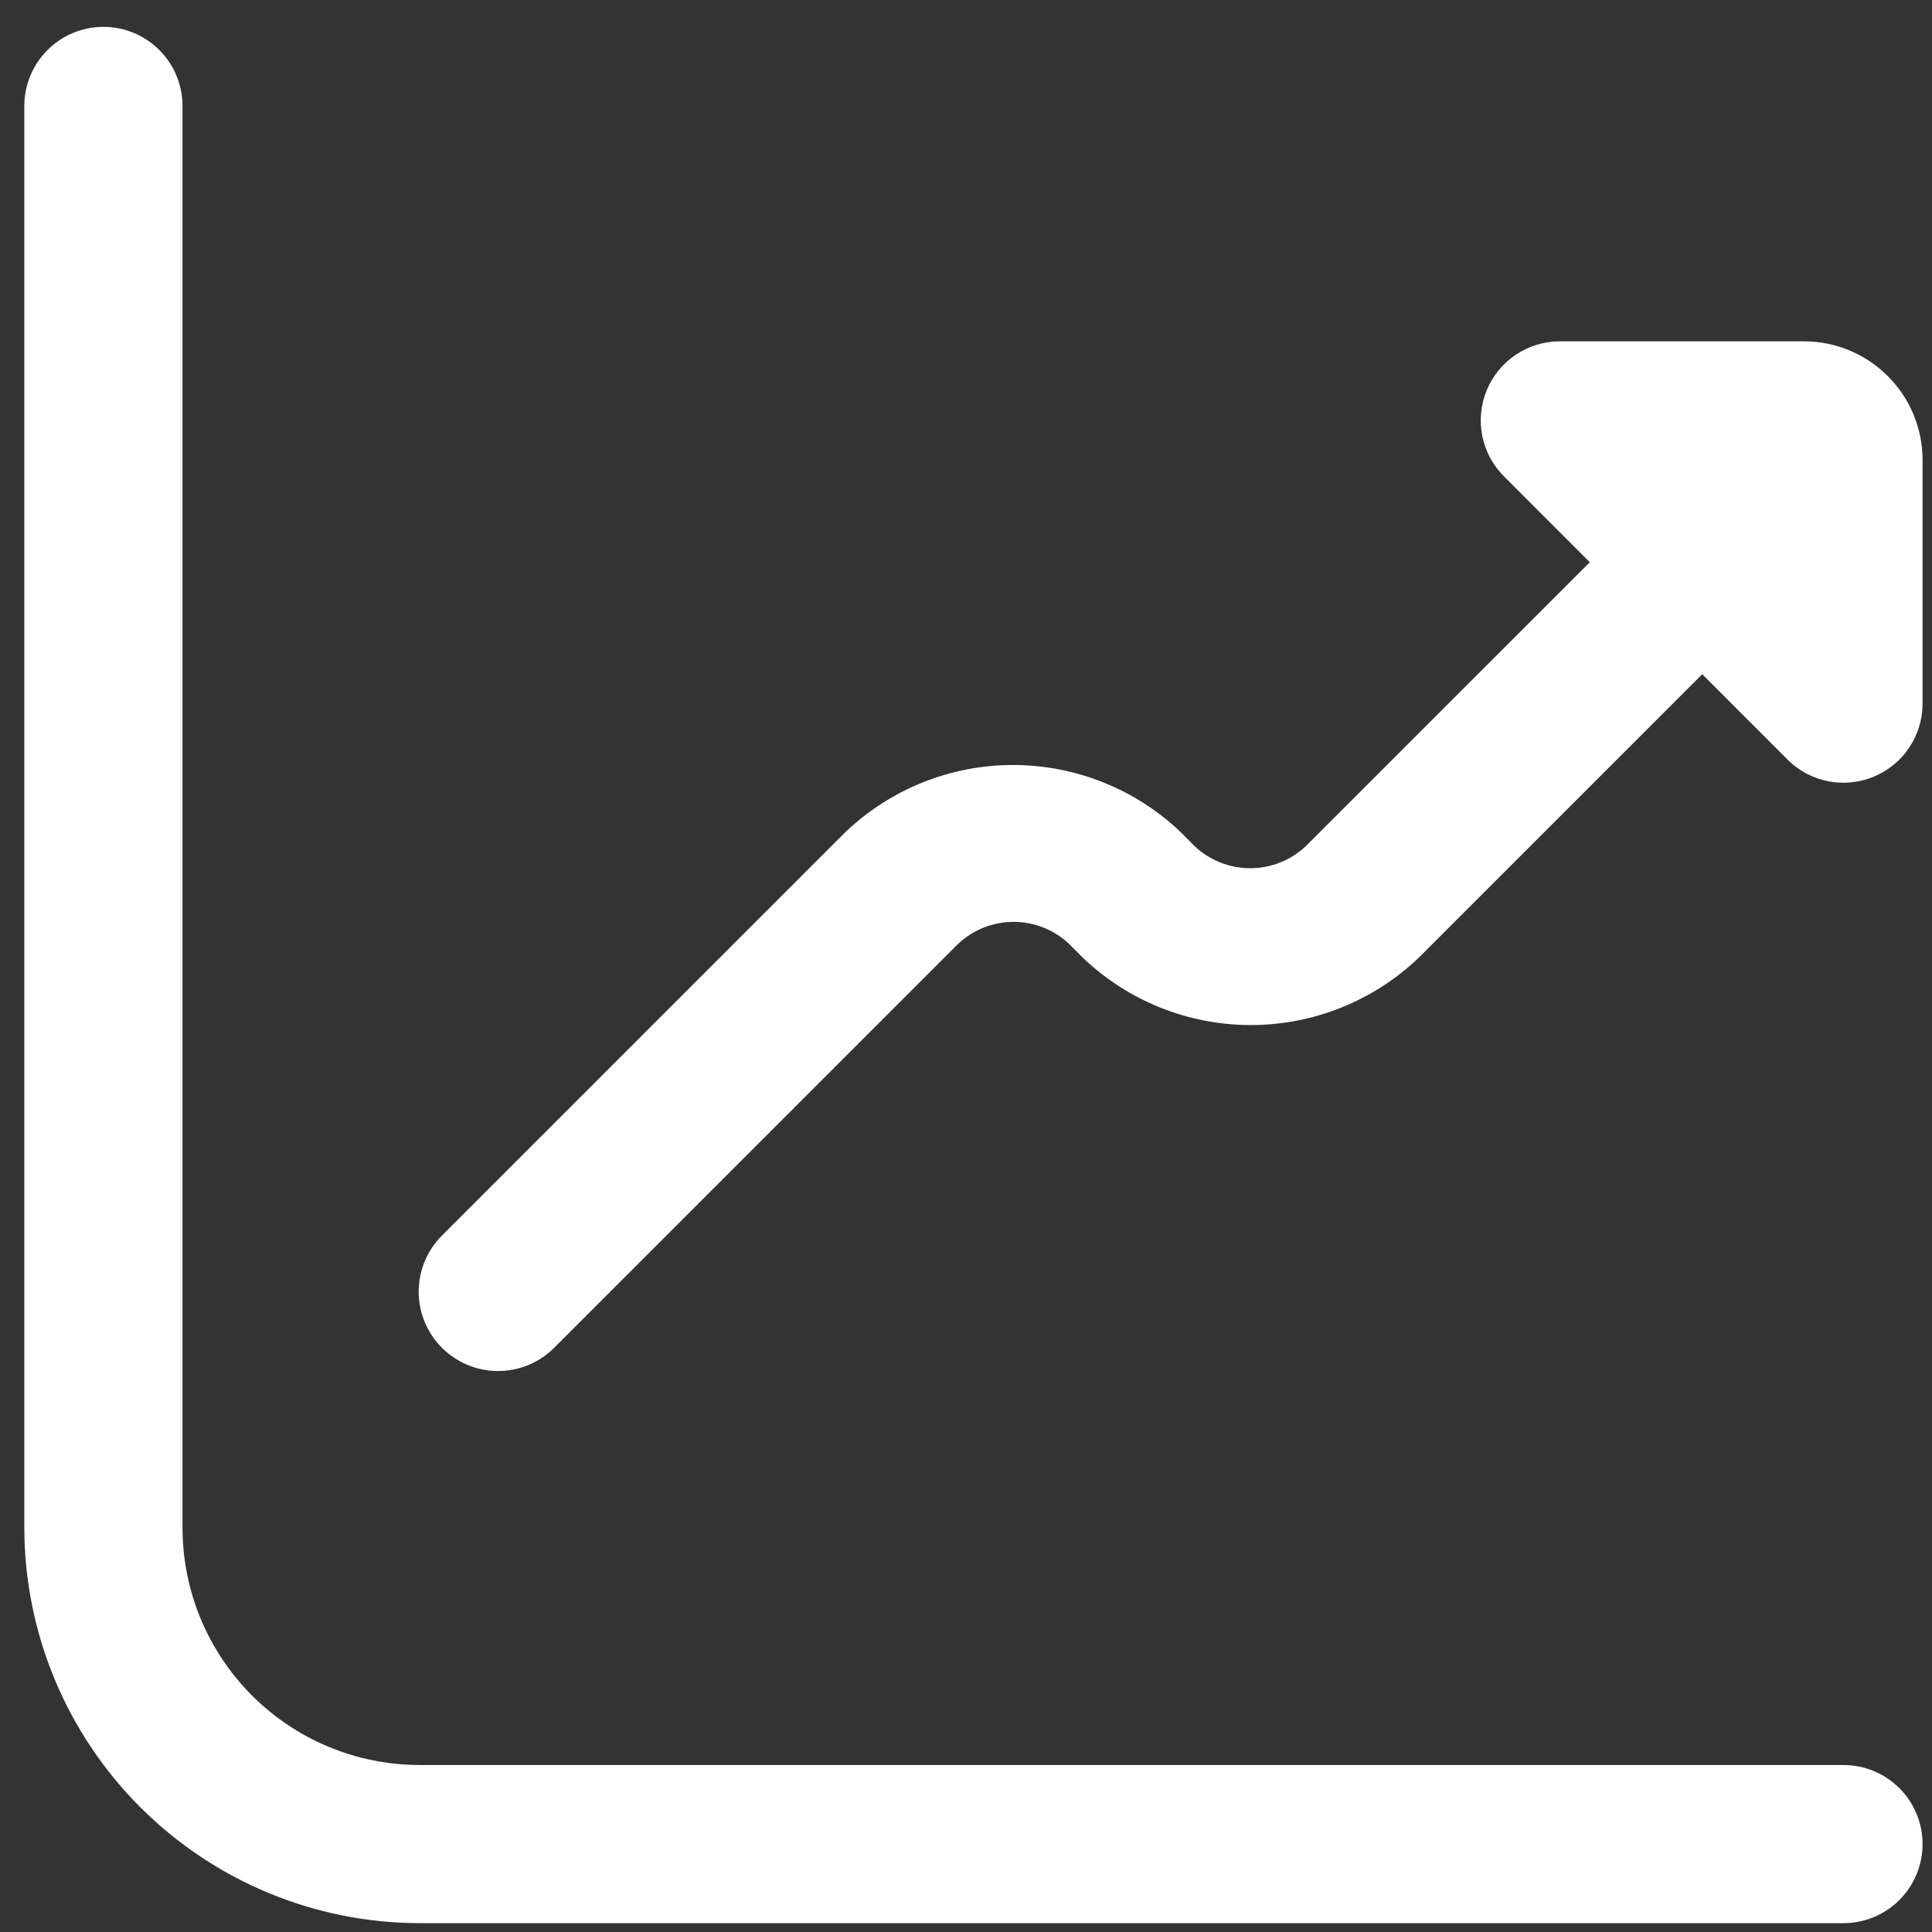
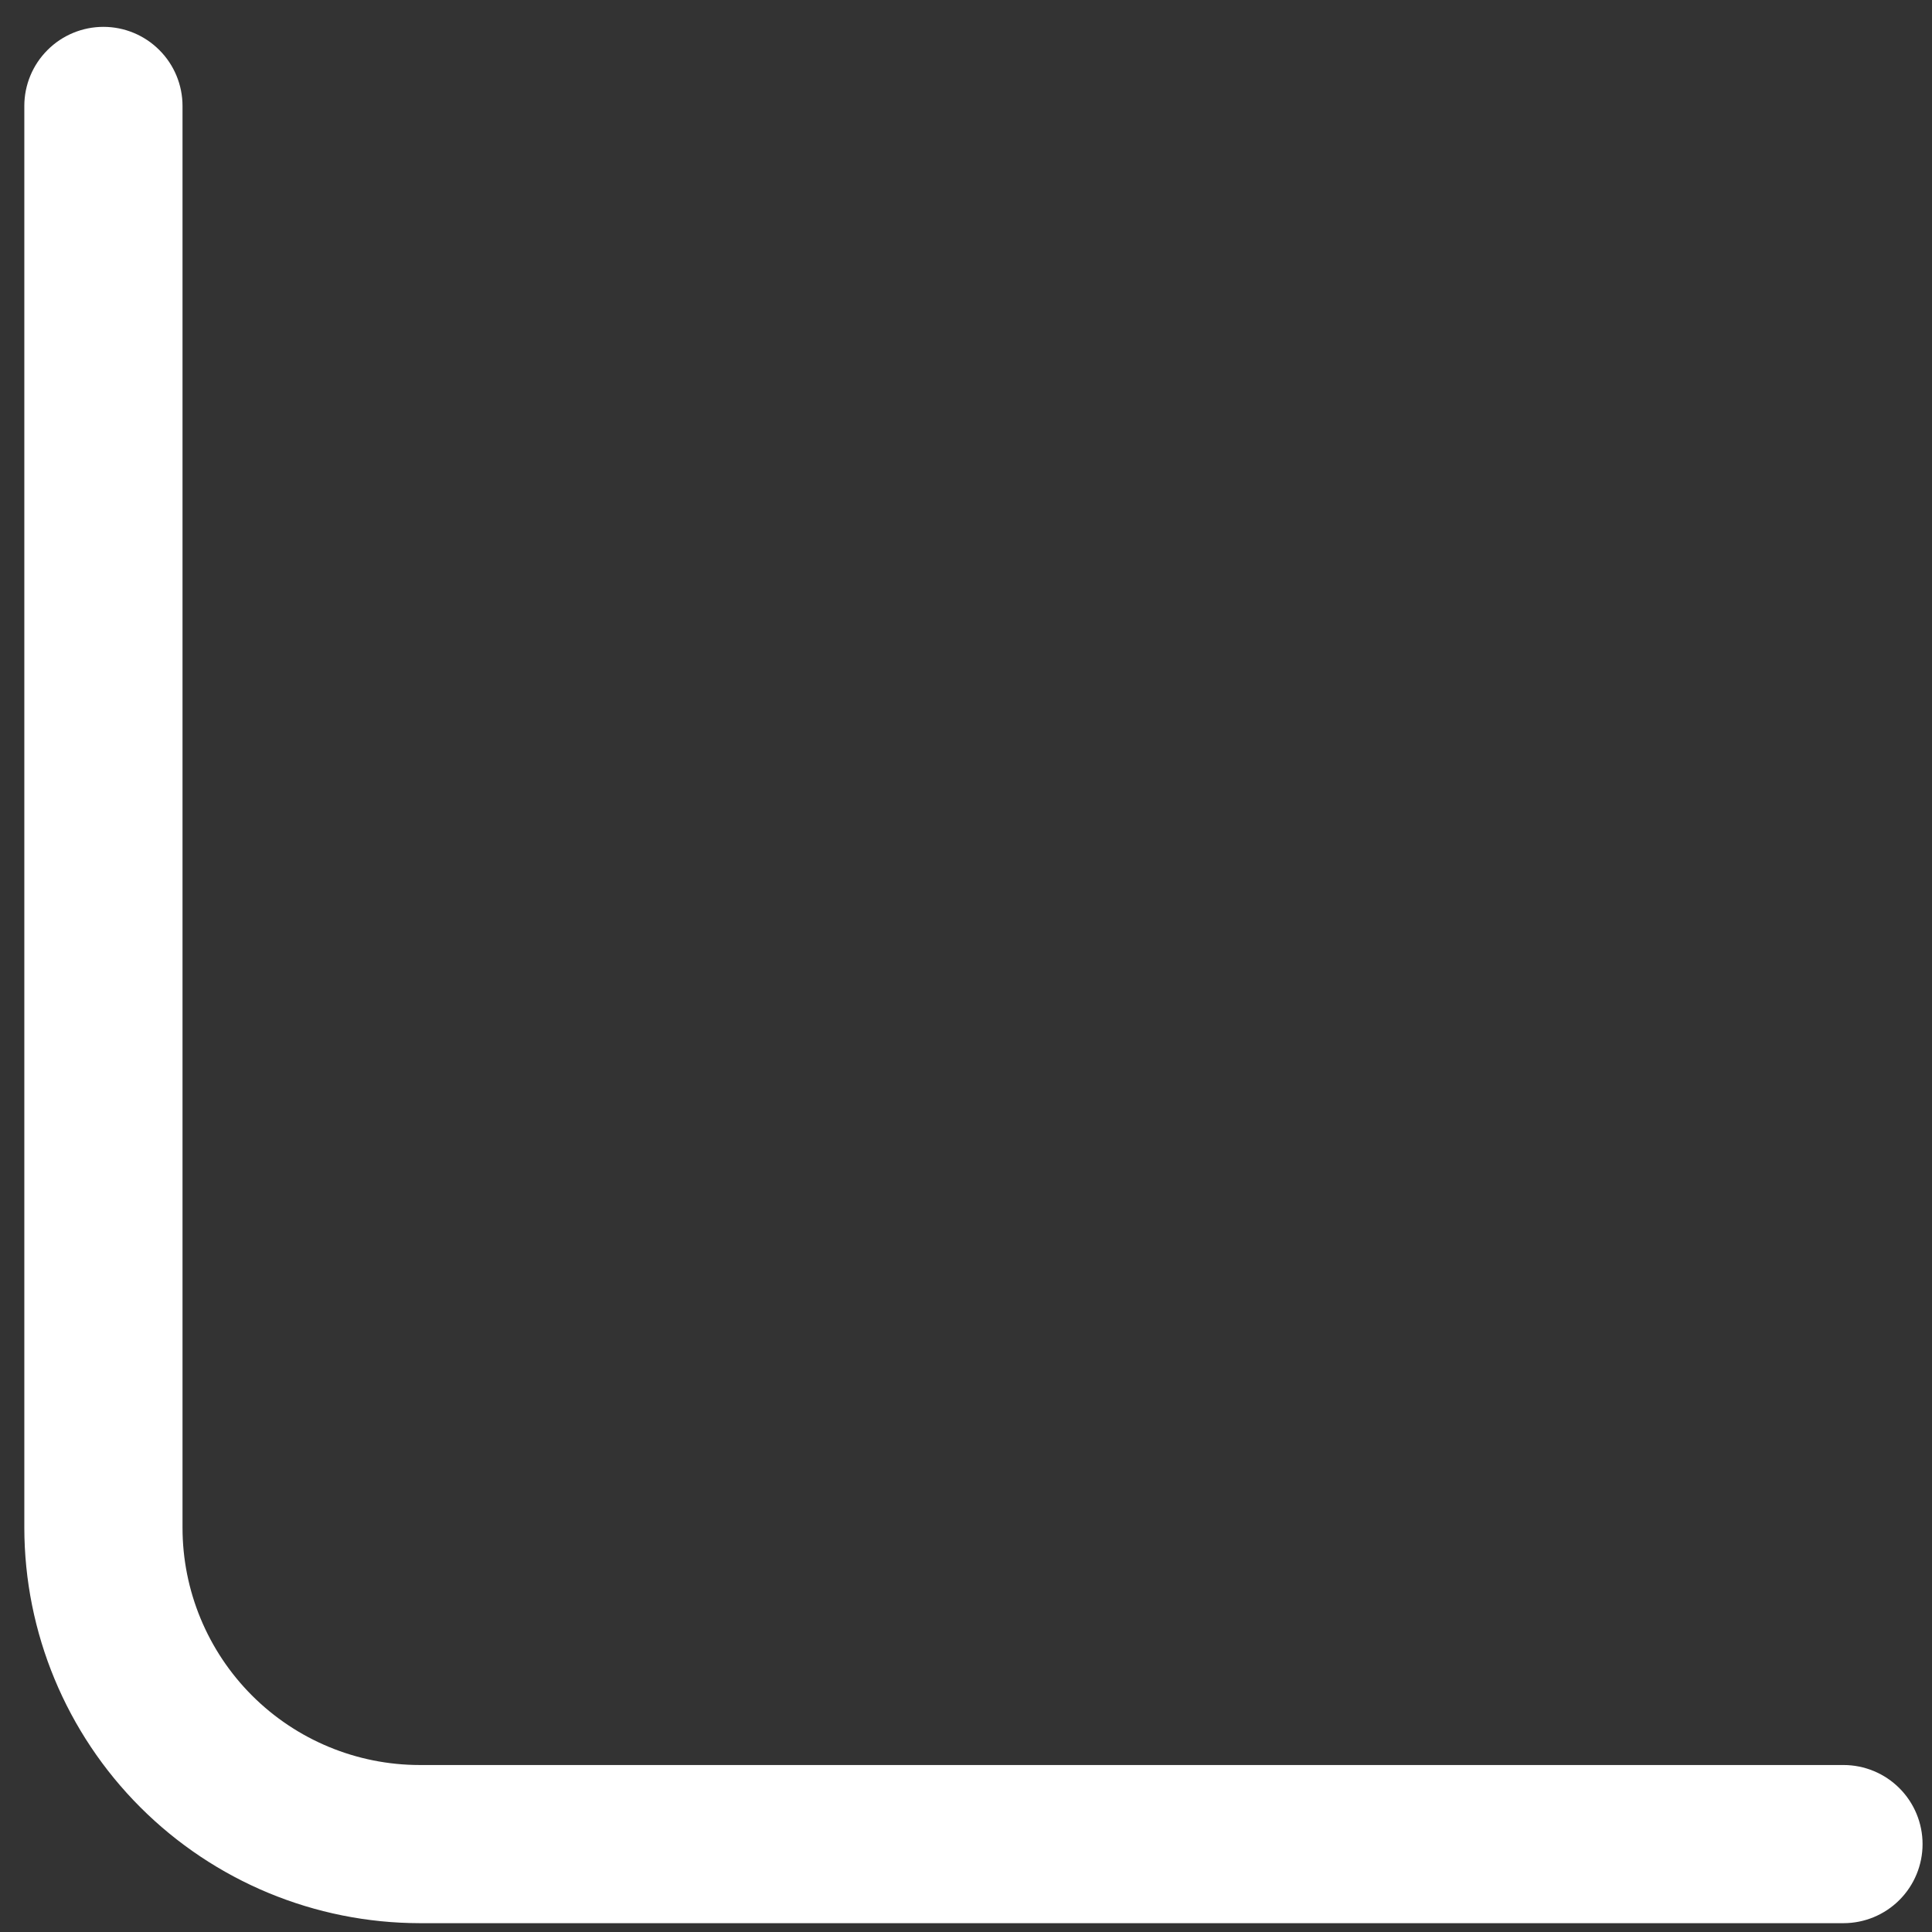
<svg xmlns="http://www.w3.org/2000/svg" width="51" height="51" viewBox="0 0 51 51" fill="none">
  <rect x="0" y="0" width="51" height="51" fill="#333333" stroke="none" />
  <g clip-path="url(#clip0_58_229)">
-     <path d="M47.619 9.01H41.176C40.763 9.01 40.359 9.133 40.016 9.362C39.673 9.592 39.405 9.918 39.247 10.299C39.089 10.681 39.048 11.1 39.128 11.505C39.209 11.91 39.408 12.282 39.7 12.574L41.967 14.842L34.48 22.327C34.082 22.707 33.553 22.919 33.003 22.919C32.453 22.919 31.924 22.707 31.526 22.327L31.171 21.97C29.978 20.83 28.391 20.194 26.741 20.194C25.091 20.194 23.505 20.83 22.312 21.97L11.664 32.618C11.272 33.011 11.052 33.544 11.052 34.1C11.053 34.655 11.275 35.188 11.668 35.58C12.062 35.973 12.595 36.193 13.15 36.192C13.706 36.191 14.239 35.969 14.631 35.576L25.279 24.928C25.676 24.547 26.206 24.335 26.756 24.335C27.306 24.335 27.836 24.547 28.233 24.928L28.588 25.285C29.782 26.424 31.368 27.059 33.017 27.059C34.667 27.059 36.253 26.424 37.447 25.285L44.934 17.798L47.201 20.065C47.494 20.353 47.865 20.547 48.268 20.625C48.671 20.702 49.088 20.659 49.467 20.501C49.845 20.343 50.169 20.078 50.397 19.737C50.626 19.396 50.748 18.995 50.751 18.585V12.142C50.751 11.311 50.421 10.515 49.833 9.928C49.246 9.34 48.45 9.01 47.619 9.01Z" fill="white" />
    <path d="M48.663 46.592H11.081C9.42 46.592 7.827 45.932 6.652 44.757C5.478 43.582 4.818 41.989 4.818 40.328V2.797C4.818 2.243 4.598 1.712 4.206 1.321C3.815 0.929 3.284 0.709 2.73 0.709C2.176 0.709 1.645 0.929 1.254 1.321C0.862 1.712 0.642 2.243 0.642 2.797L0.642 40.328C0.645 43.096 1.746 45.749 3.703 47.706C5.66 49.663 8.314 50.764 11.081 50.767H48.663C49.217 50.767 49.748 50.547 50.139 50.156C50.531 49.764 50.751 49.233 50.751 48.679C50.751 48.126 50.531 47.595 50.139 47.203C49.748 46.812 49.217 46.592 48.663 46.592Z" fill="white" />
  </g>
  <defs>
    <clipPath id="clip0_58_229">
      <rect width="50.108" height="50.108" fill="white" transform="translate(0.642 0.709)" />
    </clipPath>
  </defs>
</svg>